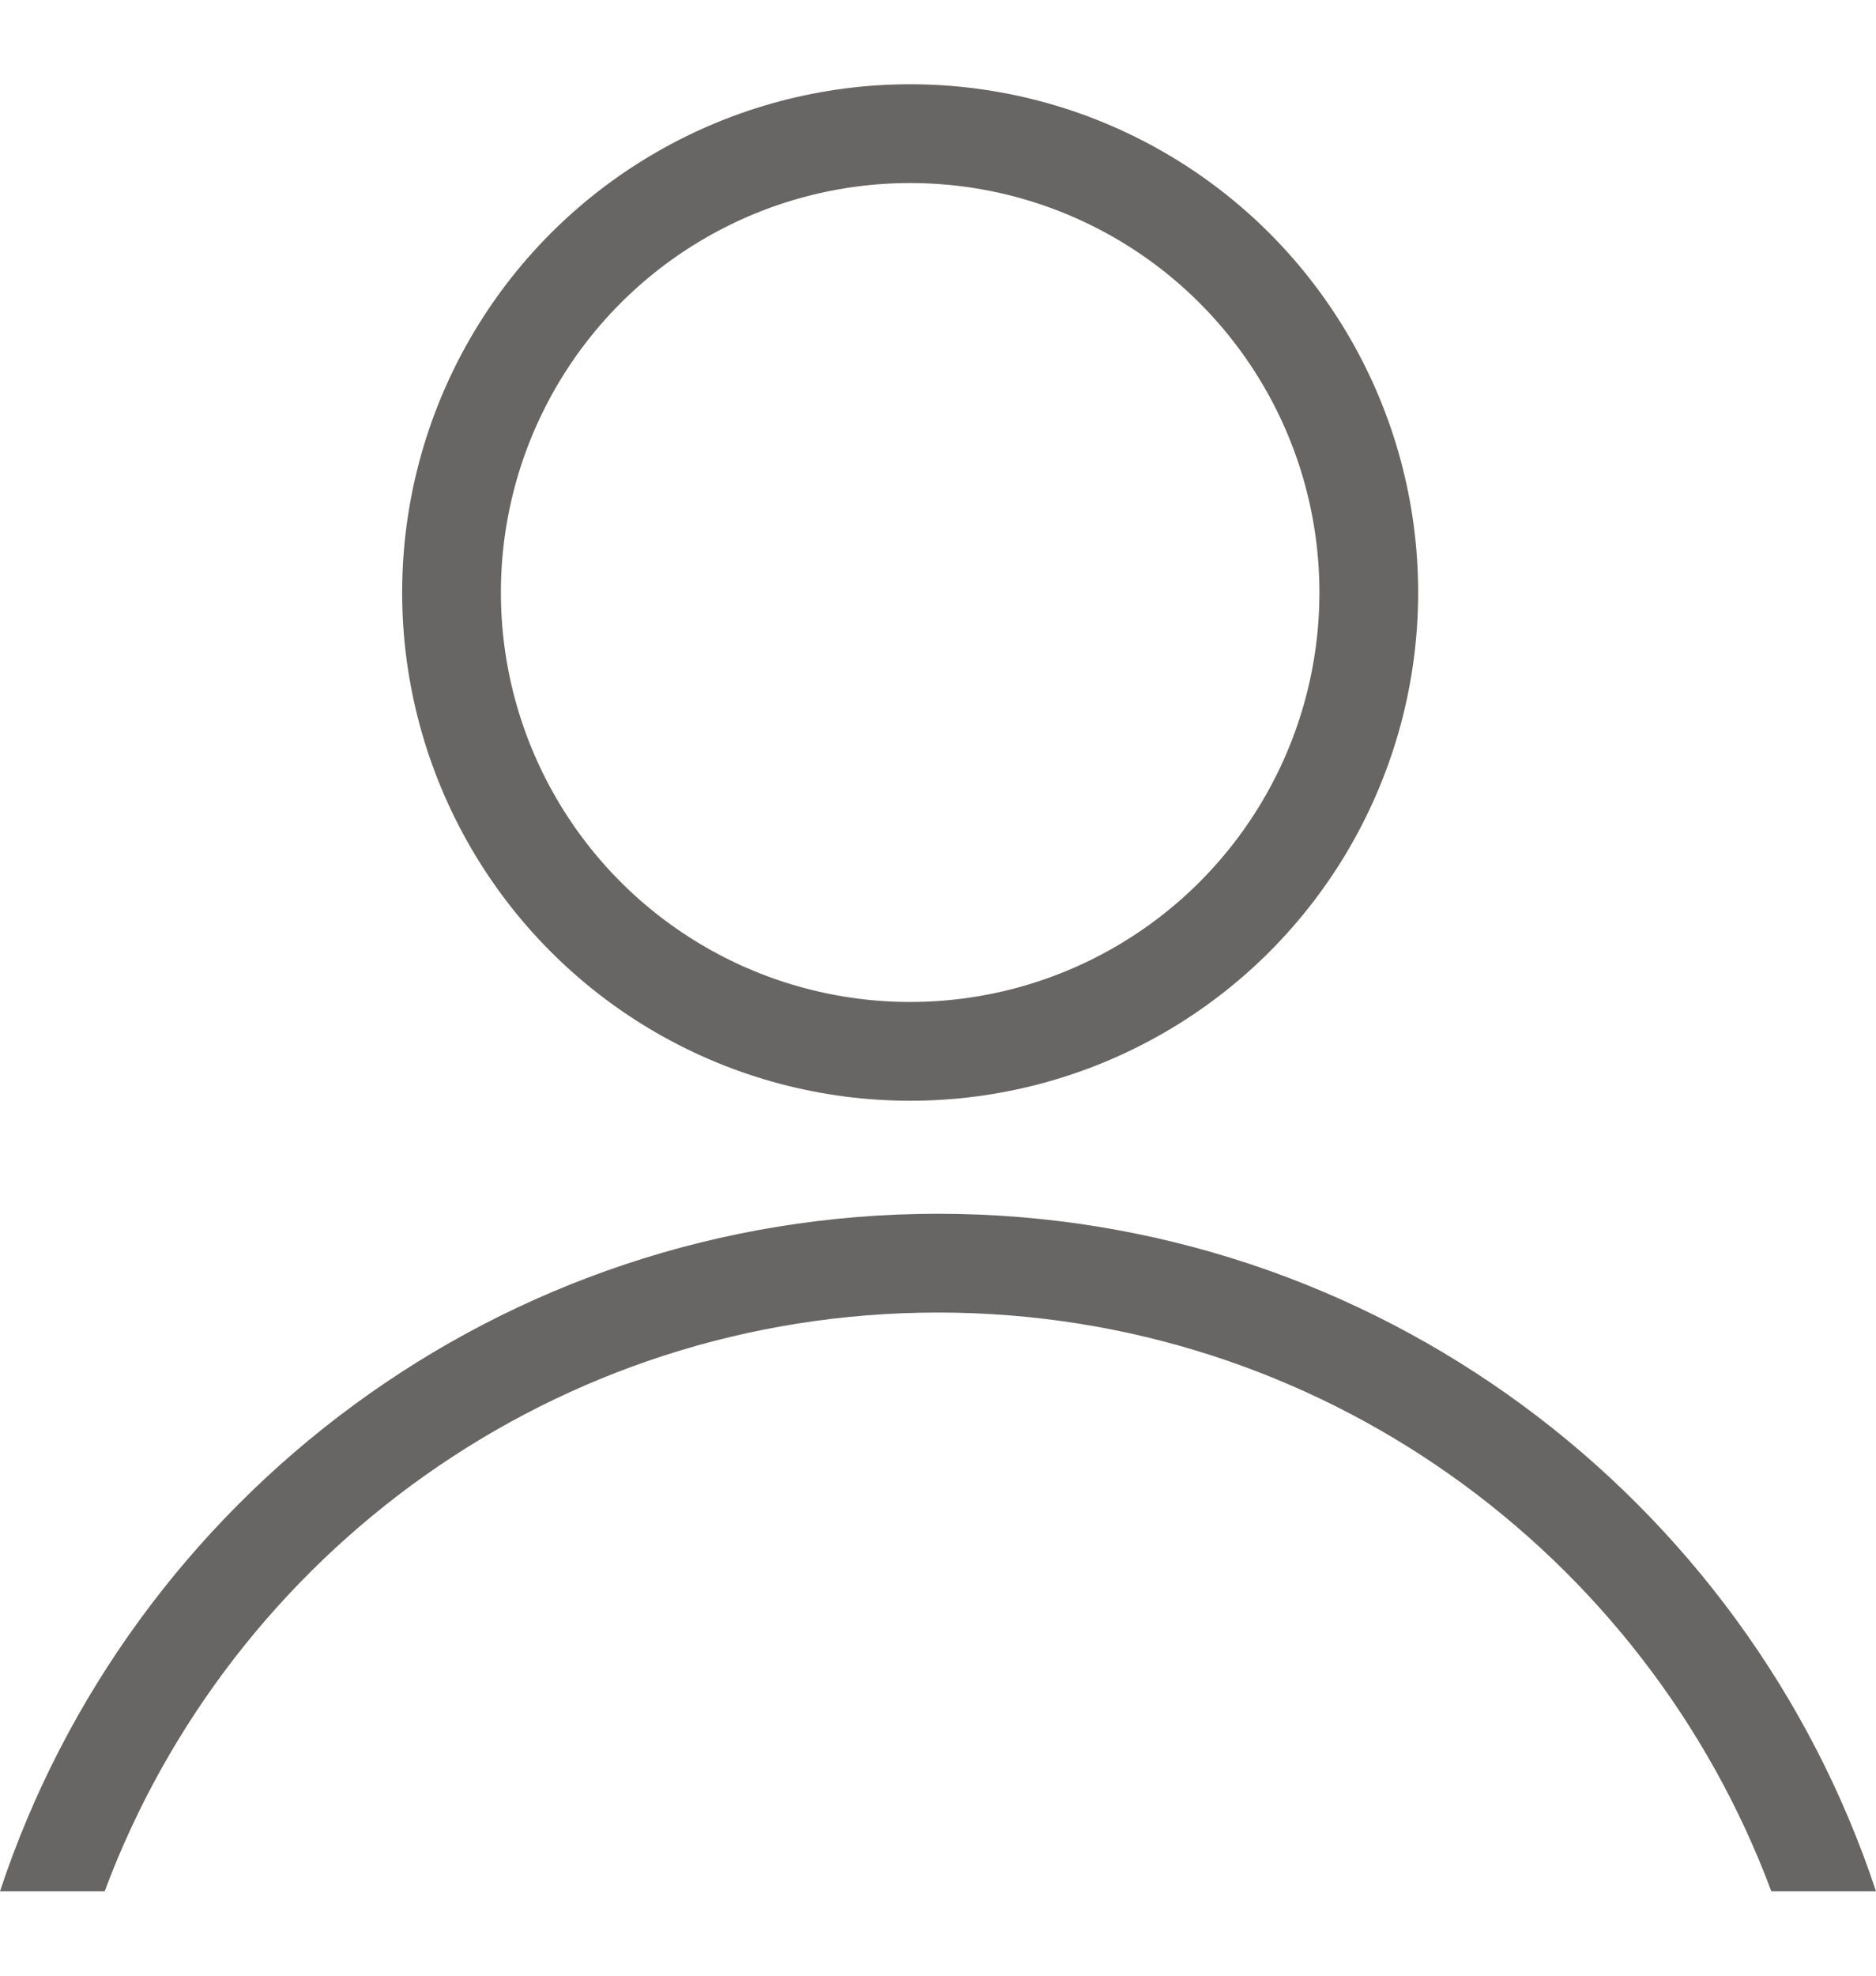
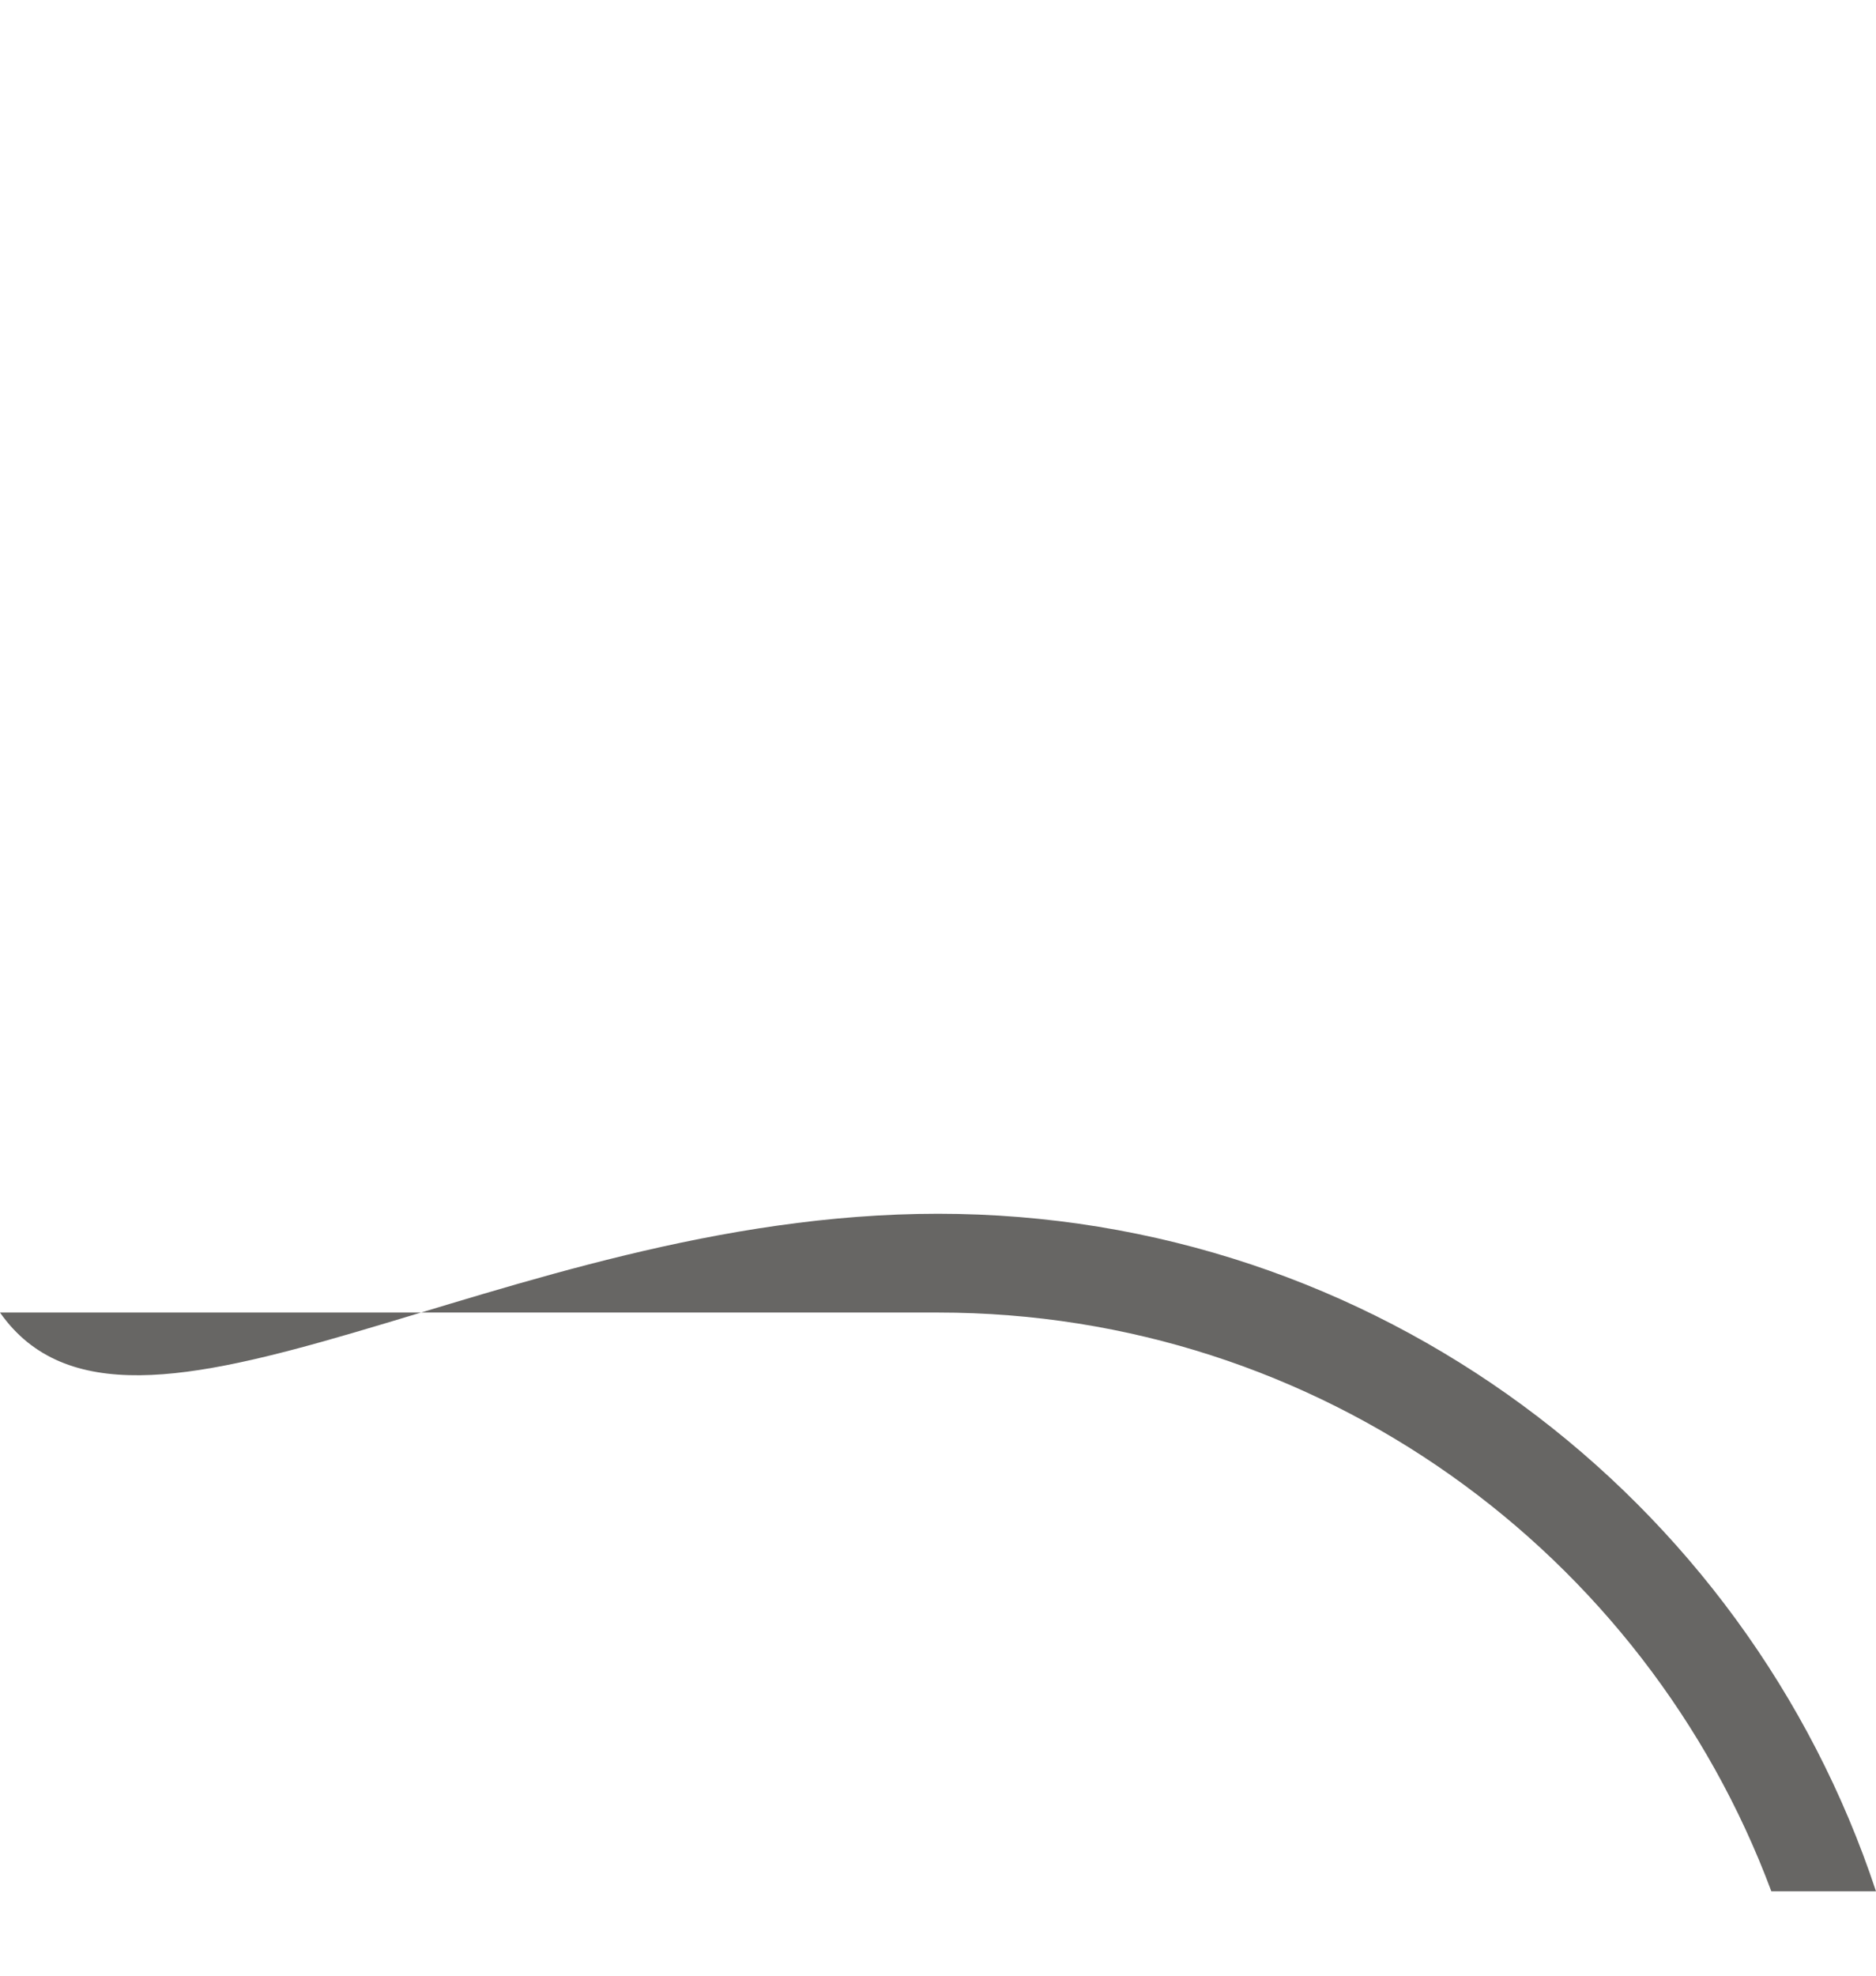
<svg xmlns="http://www.w3.org/2000/svg" width="19" height="20" viewBox="0 0 19 20" fill="none">
-   <circle cx="9.218" cy="5.998" r="4.645" stroke="#676664" />
-   <path fill-rule="evenodd" clip-rule="evenodd" d="M17.94 19.146C16.664 15.724 13.367 13.287 9.5 13.287C5.633 13.287 2.336 15.724 1.06 19.146H0C1.318 15.162 5.073 12.287 9.5 12.287C13.927 12.287 17.682 15.162 19 19.146H17.94Z" fill="#676664" />
+   <path fill-rule="evenodd" clip-rule="evenodd" d="M17.94 19.146C16.664 15.724 13.367 13.287 9.5 13.287H0C1.318 15.162 5.073 12.287 9.5 12.287C13.927 12.287 17.682 15.162 19 19.146H17.94Z" fill="#676664" />
</svg>